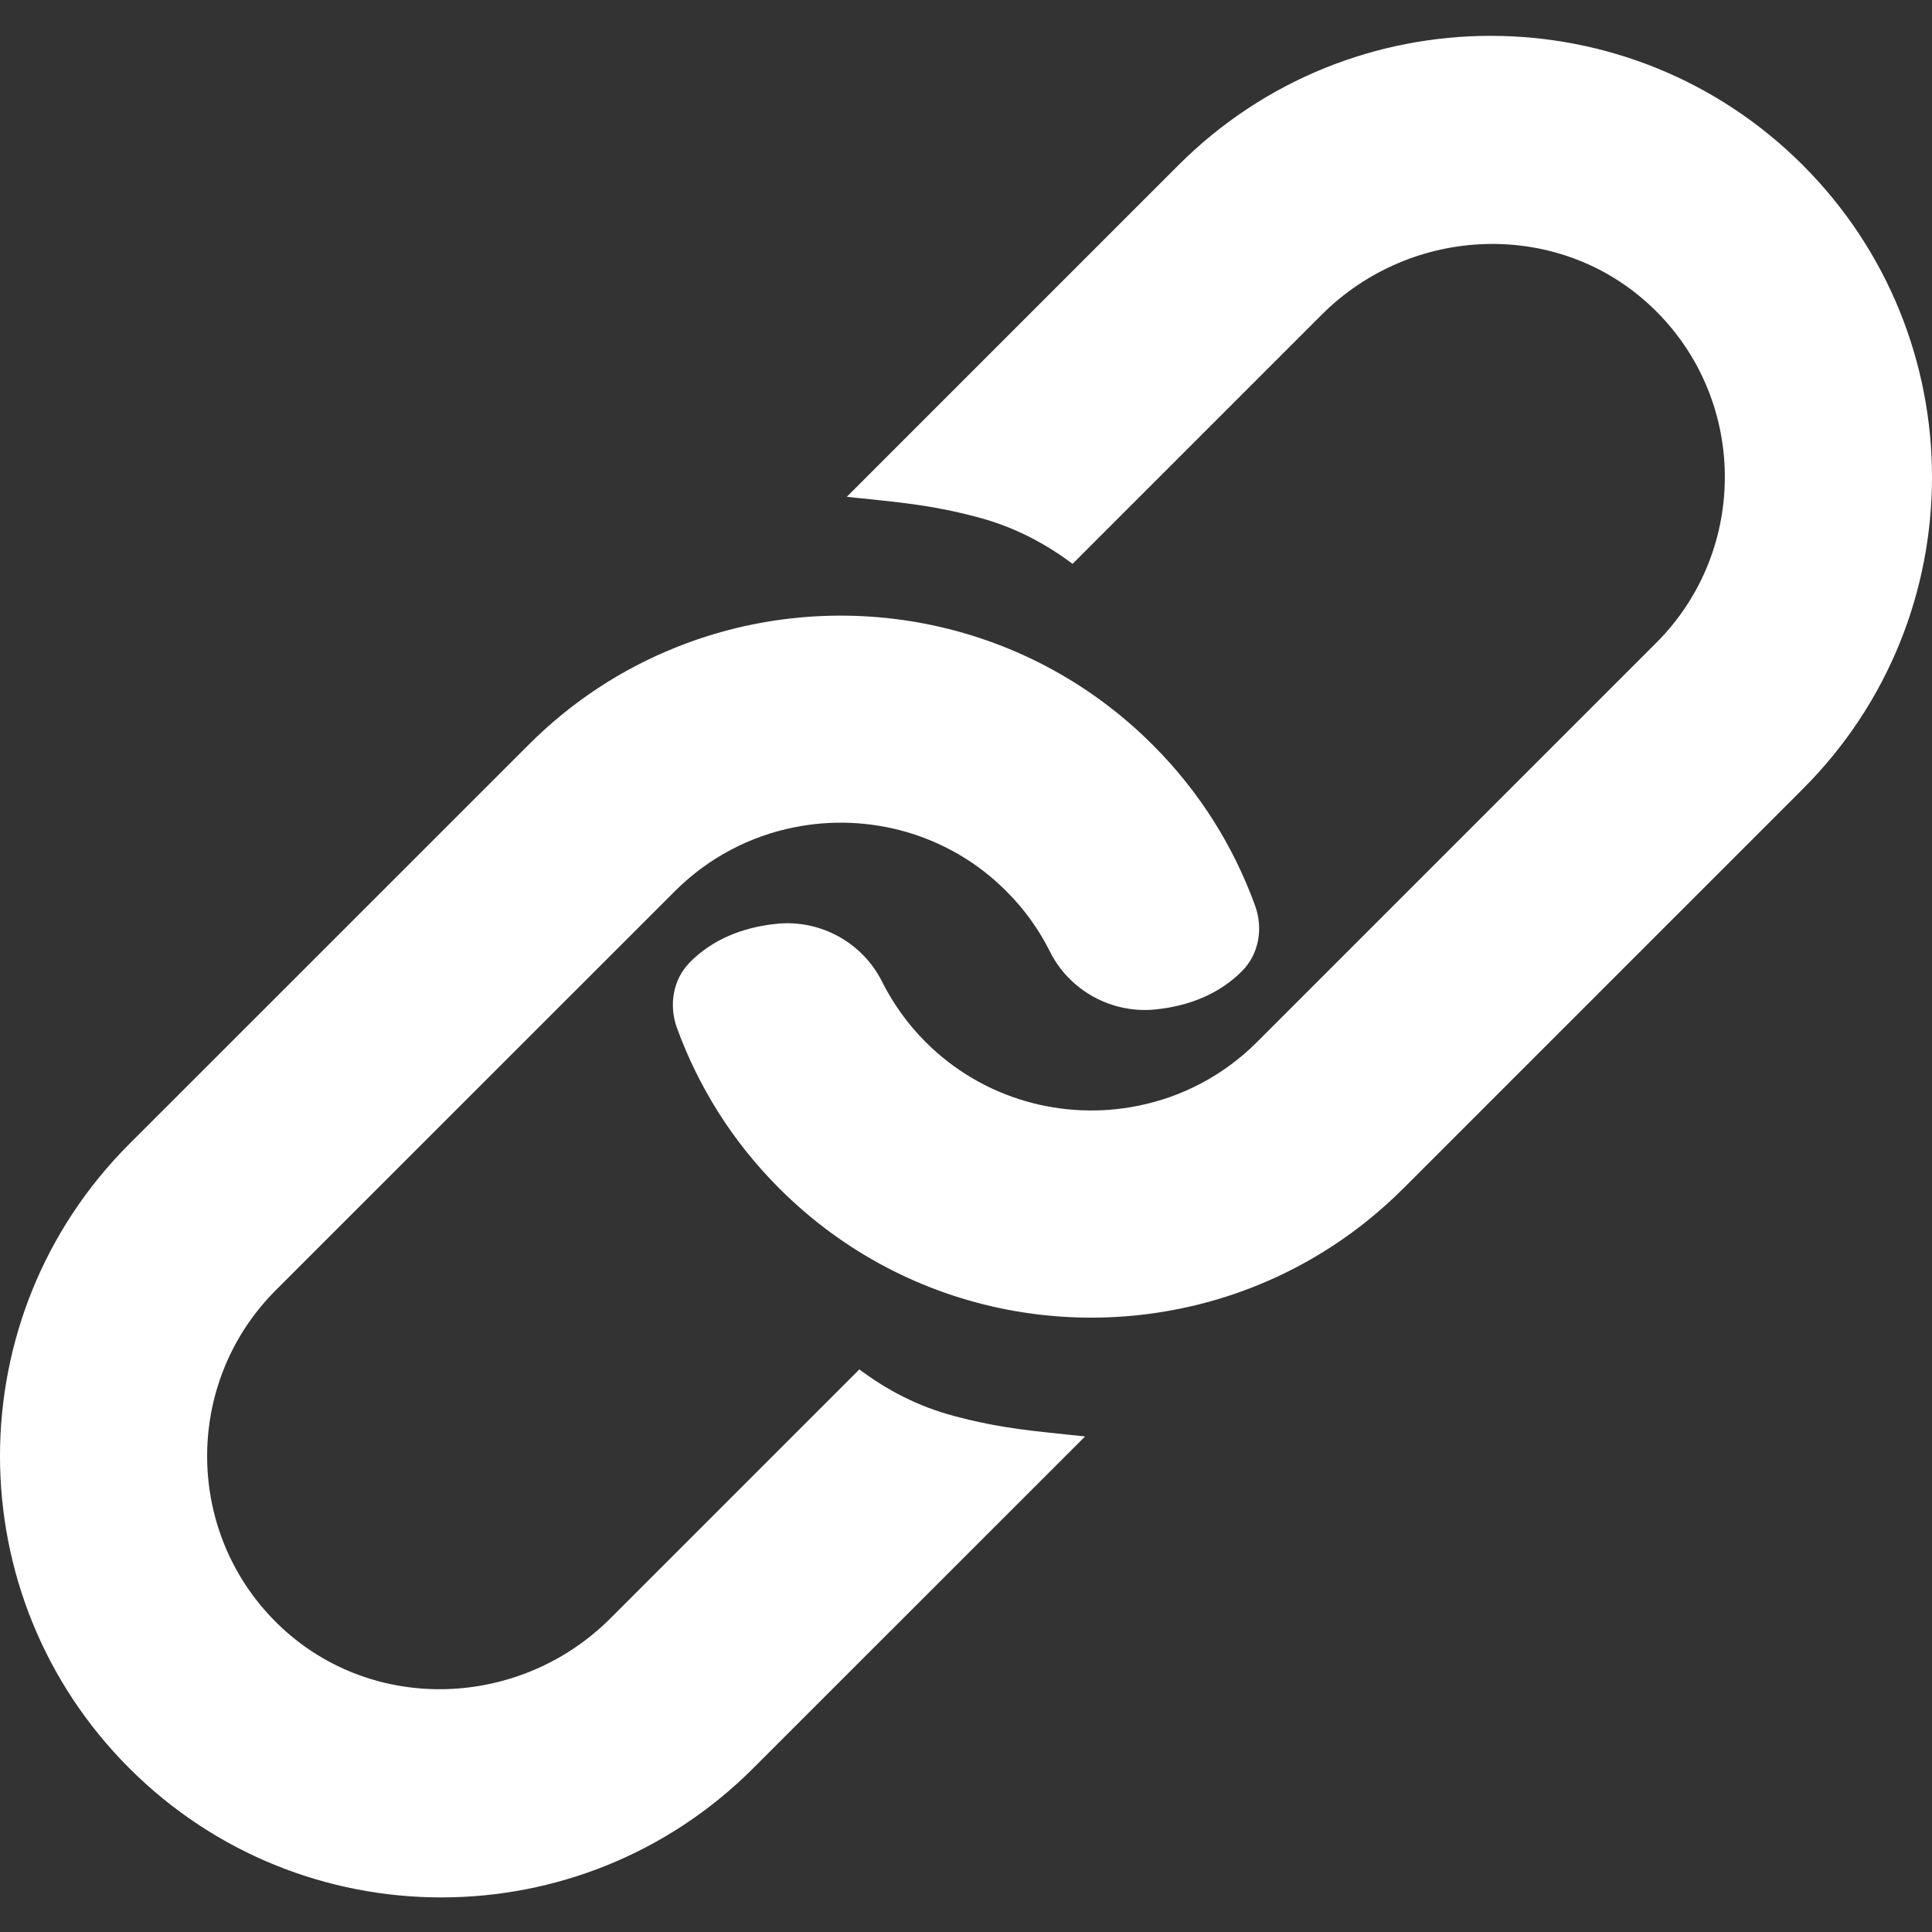
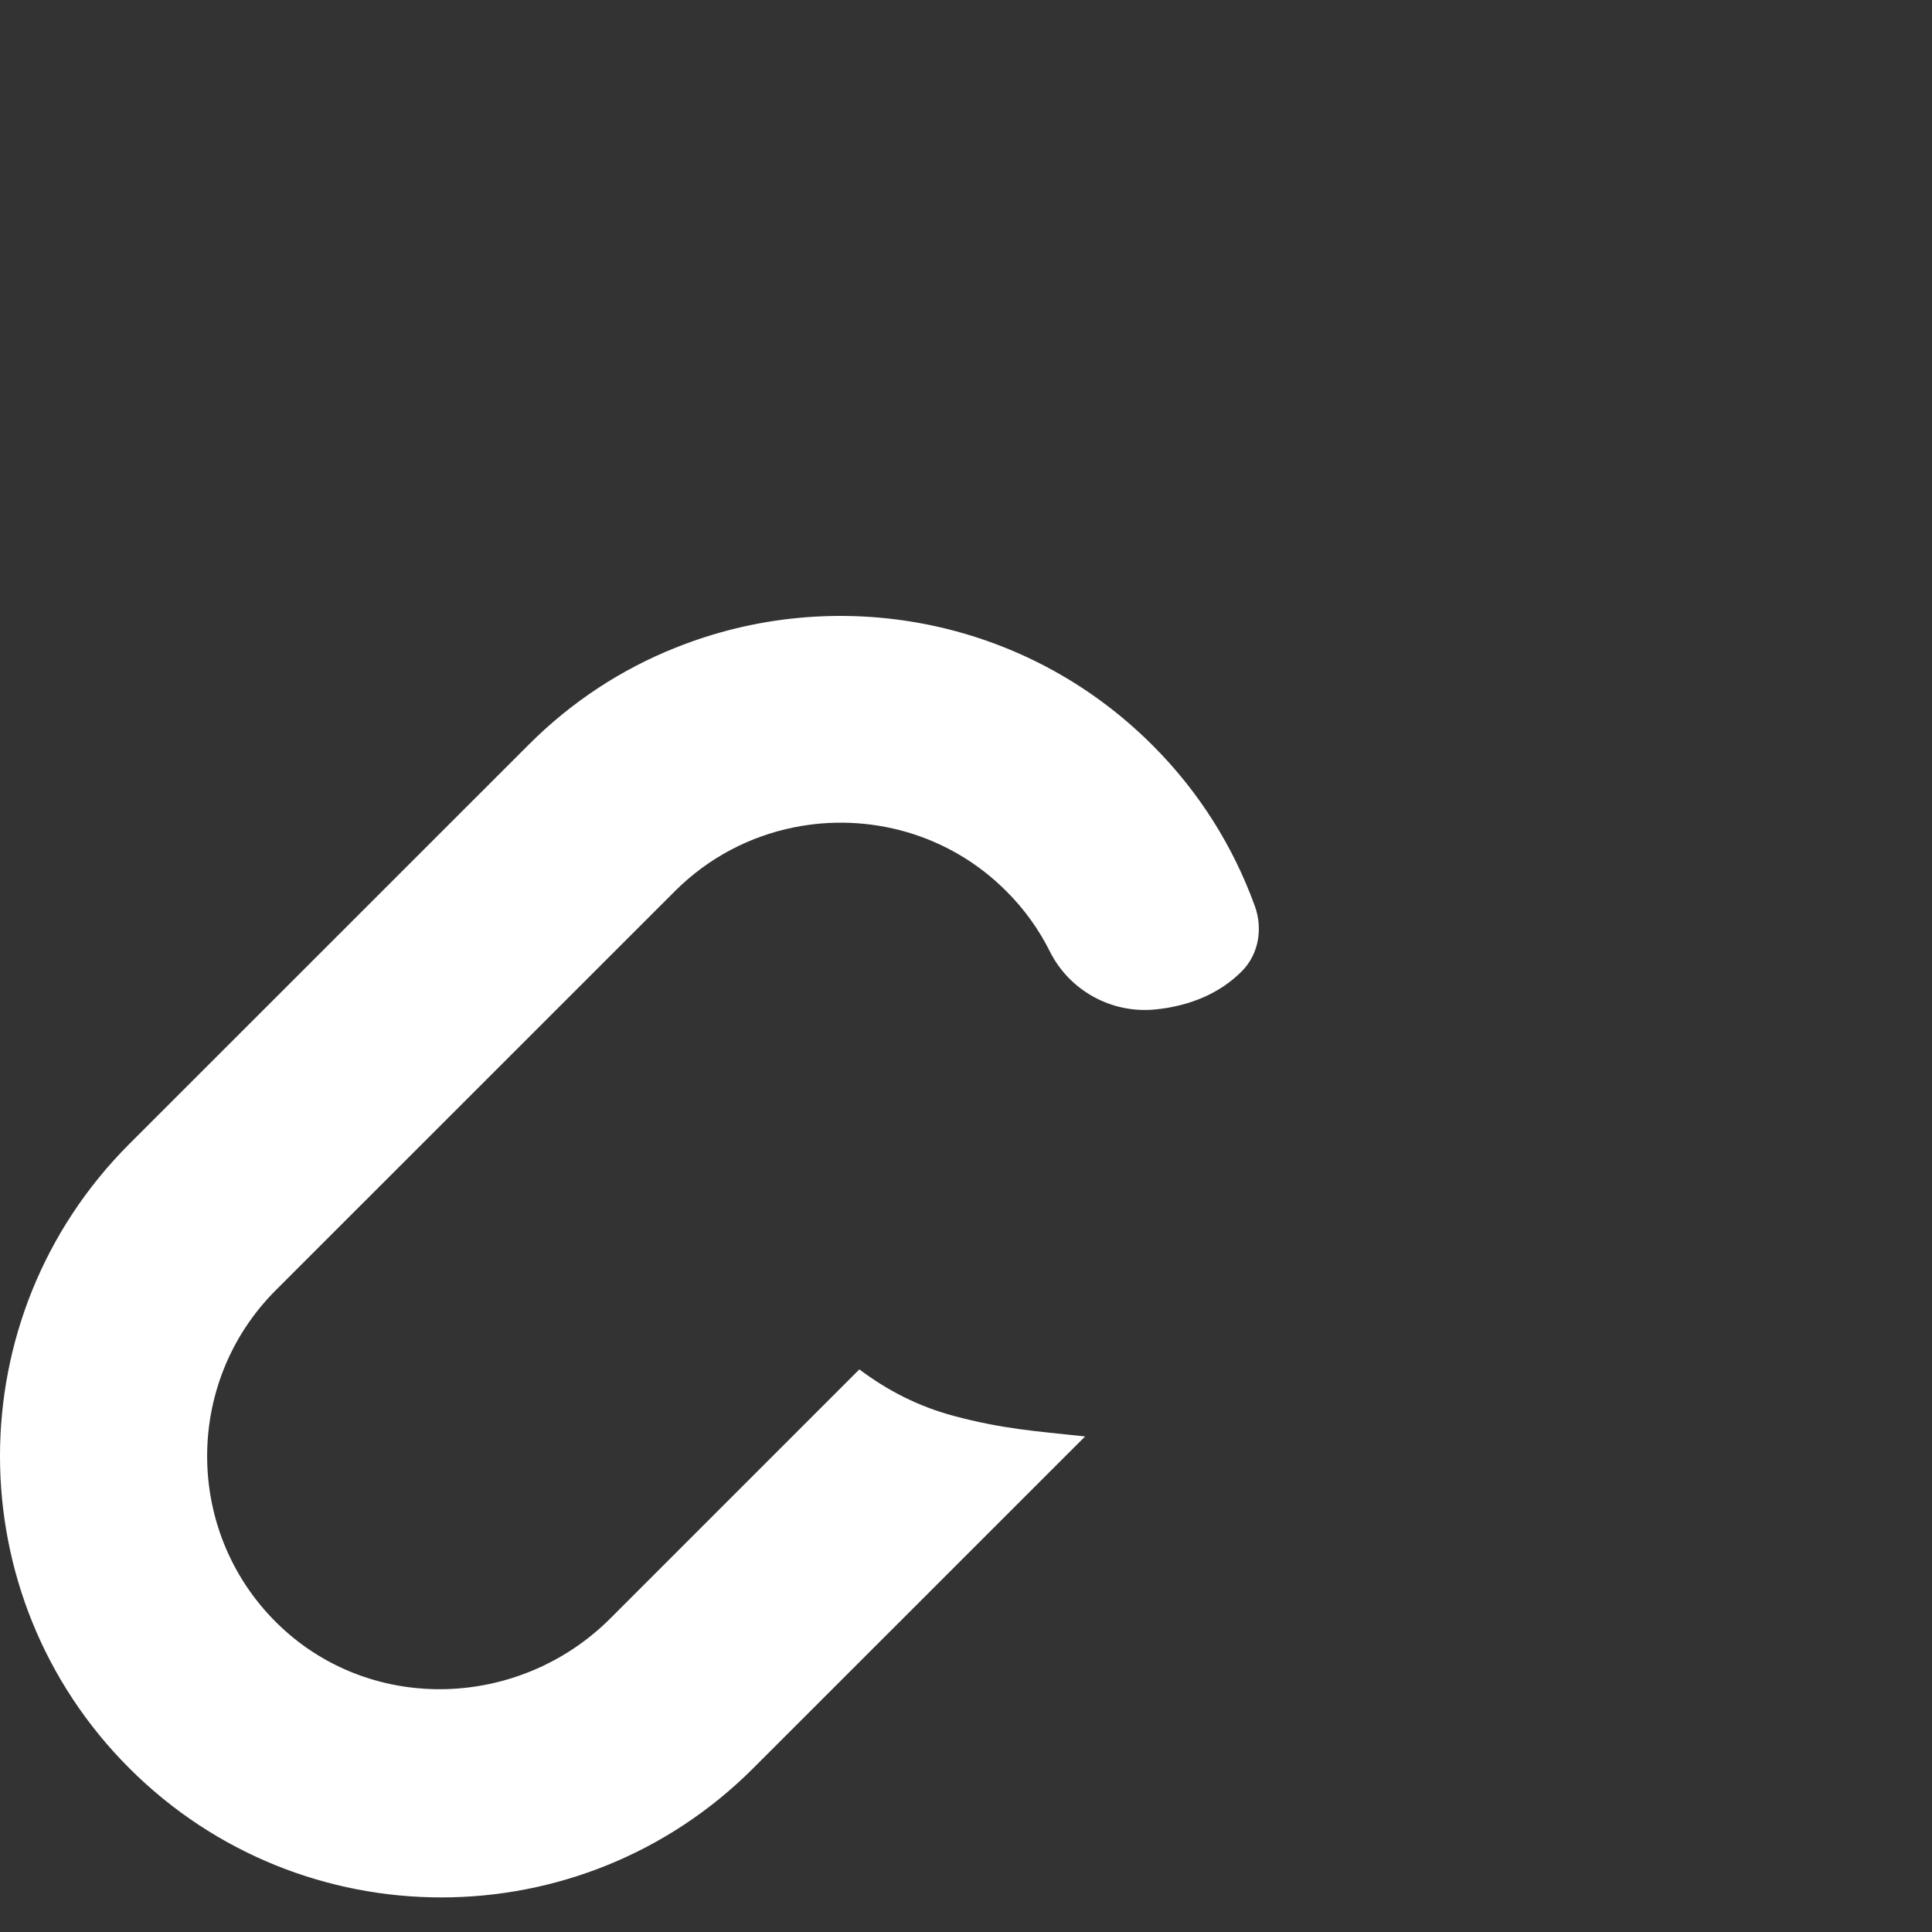
<svg xmlns="http://www.w3.org/2000/svg" version="1.1" id="Calque_1" x="0px" y="0px" viewBox="0 0 200 200" style="enable-background:new 0 0 200 200;" xml:space="preserve">
  <rect x="0" y="0" width="200" height="200" fill="#333333" stroke="none" />
  <style type="text/css">
	.st0{fill:#FFFFFF;}
</style>
  <g>
-     <path class="st0" d="M186.62,17.09L186.62,17.09c-17.84-17.84-46.77-17.84-64.62,0L87.66,51.43c5.25,0.56,8.56,0.78,13.62,2.13   c3.73,1,6.91,2.68,9.75,4.81l25.77-25.77c9.33-9.34,24.52-9.93,34.13-0.88c9.99,9.41,10.16,25.18,0.53,34.82l-41.33,41.33   c-3.49,3.49-7.79,5.69-12.31,6.6c-7.7,1.56-16.04-0.64-22-6.6c-1.88-1.88-3.38-4-4.51-6.25c-2.02-4.05-6.39-6.45-10.9-5.99   c-3.59,0.36-6.67,1.65-8.97,3.96c-0.01,0.01-0.02,0.02-0.03,0.03c-1.75,1.77-2.18,4.43-1.34,6.77c2.21,6.07,5.73,11.77,10.6,16.63   l0,0c13.35,13.36,32.9,16.71,49.39,10.08c5.54-2.23,10.73-5.59,15.22-10.08l41.34-41.34C204.46,63.86,204.46,34.93,186.62,17.09z" />
-     <path class="st0" d="M13.38,183.04L13.38,183.04c17.84,17.84,46.77,17.84,64.6,0l34.35-34.34c-5.25-0.56-8.56-0.78-13.61-2.13   c-3.74-1-6.92-2.68-9.76-4.81L63.2,167.52c-9.33,9.34-24.52,9.93-34.14,0.88c-9.98-9.41-10.15-25.18-0.53-34.82l41.34-41.33   c3.49-3.49,7.79-5.69,12.31-6.6c7.7-1.56,16.04,0.63,21.99,6.6c1.89,1.88,3.39,4,4.52,6.26c2.02,4.04,6.39,6.44,10.89,5.99   c3.59-0.36,6.68-1.65,8.98-3.96c0.01-0.01,0.01-0.02,0.03-0.03c1.75-1.77,2.19-4.43,1.33-6.77c-2.2-6.07-5.72-11.77-10.59-16.63   l0,0c-13.35-13.35-32.91-16.71-49.39-10.08C64.4,69.25,59.2,72.61,54.72,77.1l-41.34,41.33C-4.46,136.28-4.46,165.2,13.38,183.04z" />
+     <path class="st0" d="M13.38,183.04L13.38,183.04c17.84,17.84,46.77,17.84,64.6,0l34.35-34.34c-5.25-0.56-8.56-0.78-13.61-2.13   c-3.74-1-6.92-2.68-9.76-4.81L63.2,167.52c-9.33,9.34-24.52,9.93-34.14,0.88c-9.98-9.41-10.15-25.18-0.53-34.82l41.34-41.33   c3.49-3.49,7.79-5.69,12.31-6.6c7.7-1.56,16.04,0.63,21.99,6.6c1.89,1.88,3.39,4,4.52,6.26c2.02,4.04,6.39,6.44,10.89,5.99   c3.59-0.36,6.68-1.65,8.98-3.96c1.75-1.77,2.19-4.43,1.33-6.77c-2.2-6.07-5.72-11.77-10.59-16.63   l0,0c-13.35-13.35-32.91-16.71-49.39-10.08C64.4,69.25,59.2,72.61,54.72,77.1l-41.34,41.33C-4.46,136.28-4.46,165.2,13.38,183.04z" />
  </g>
</svg>